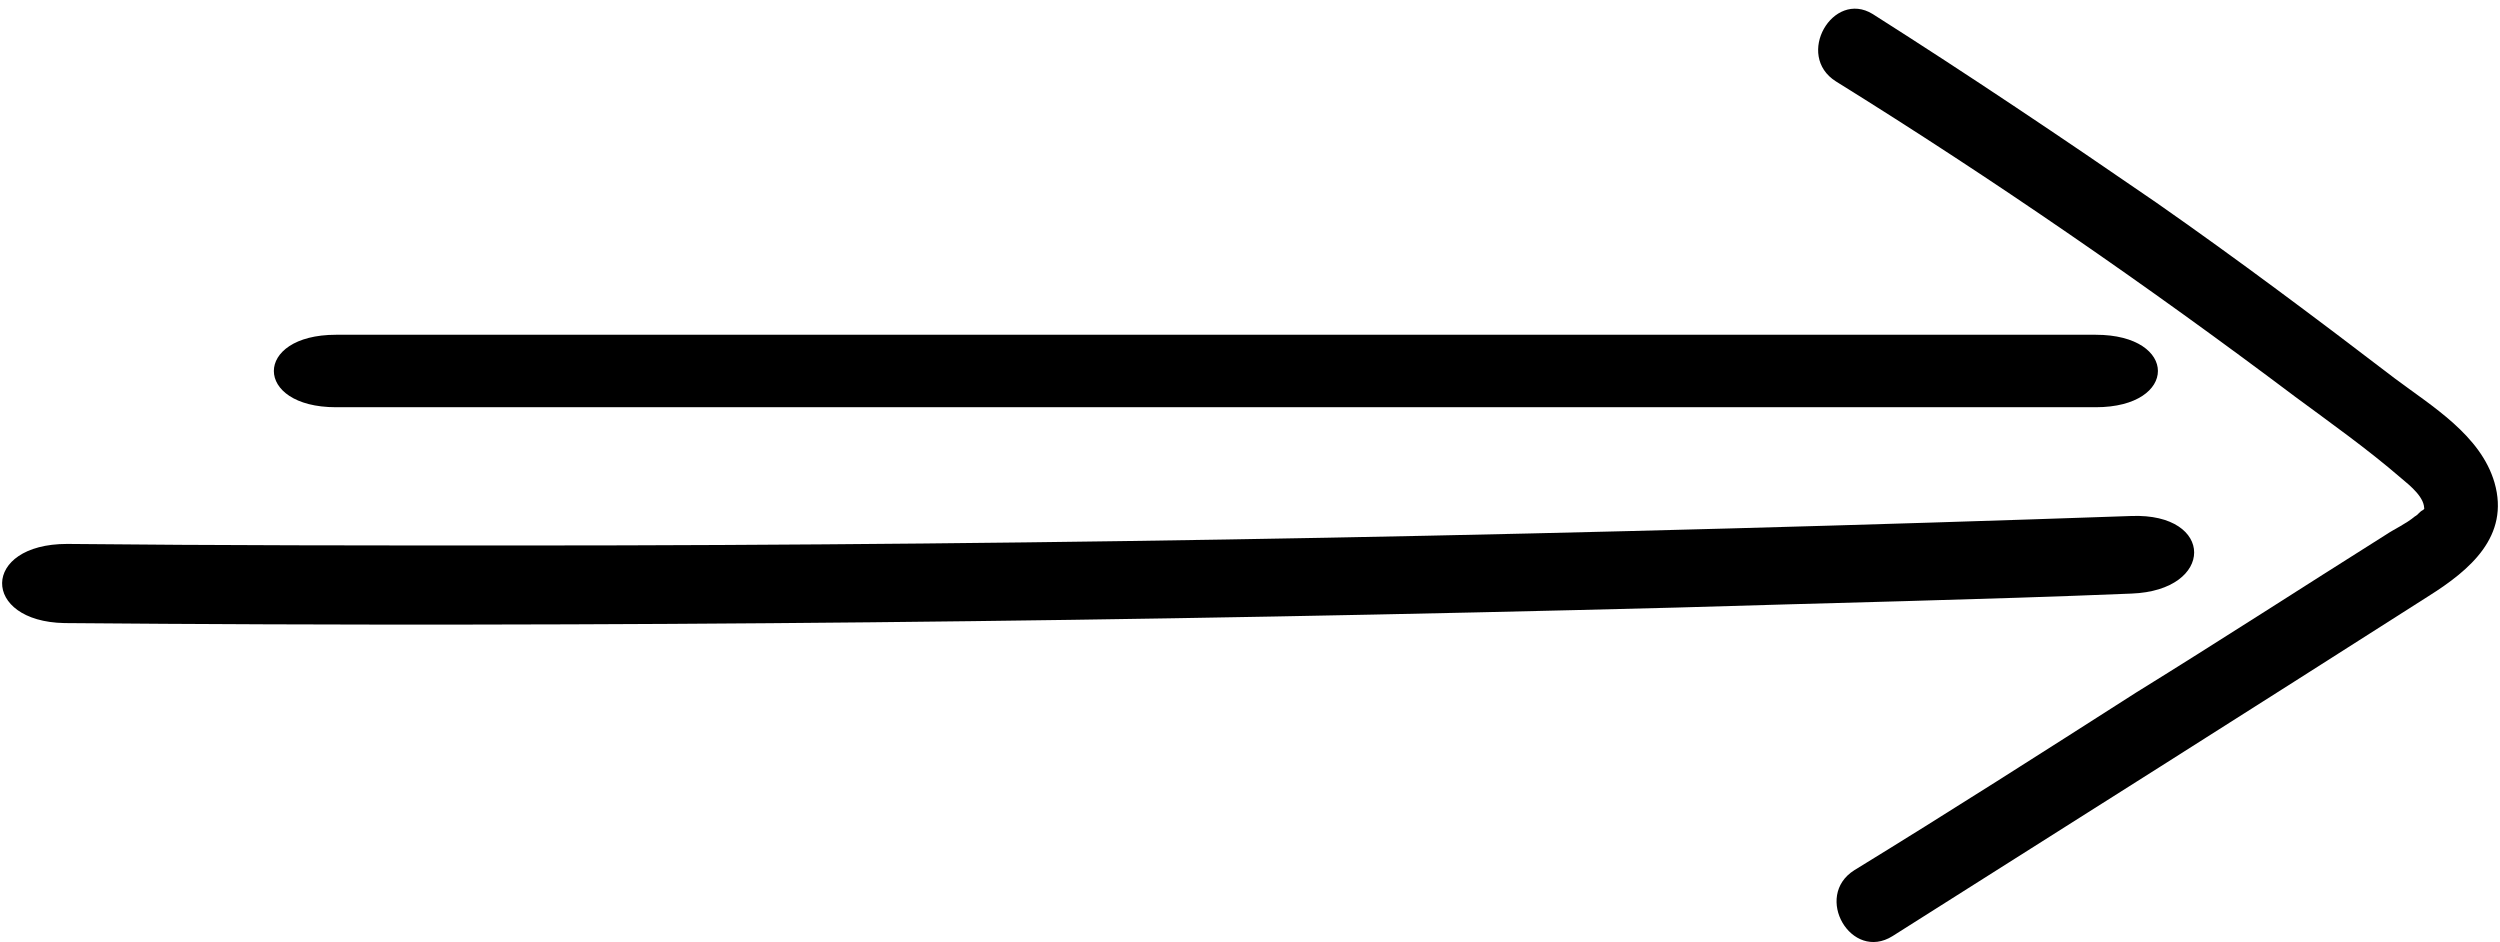
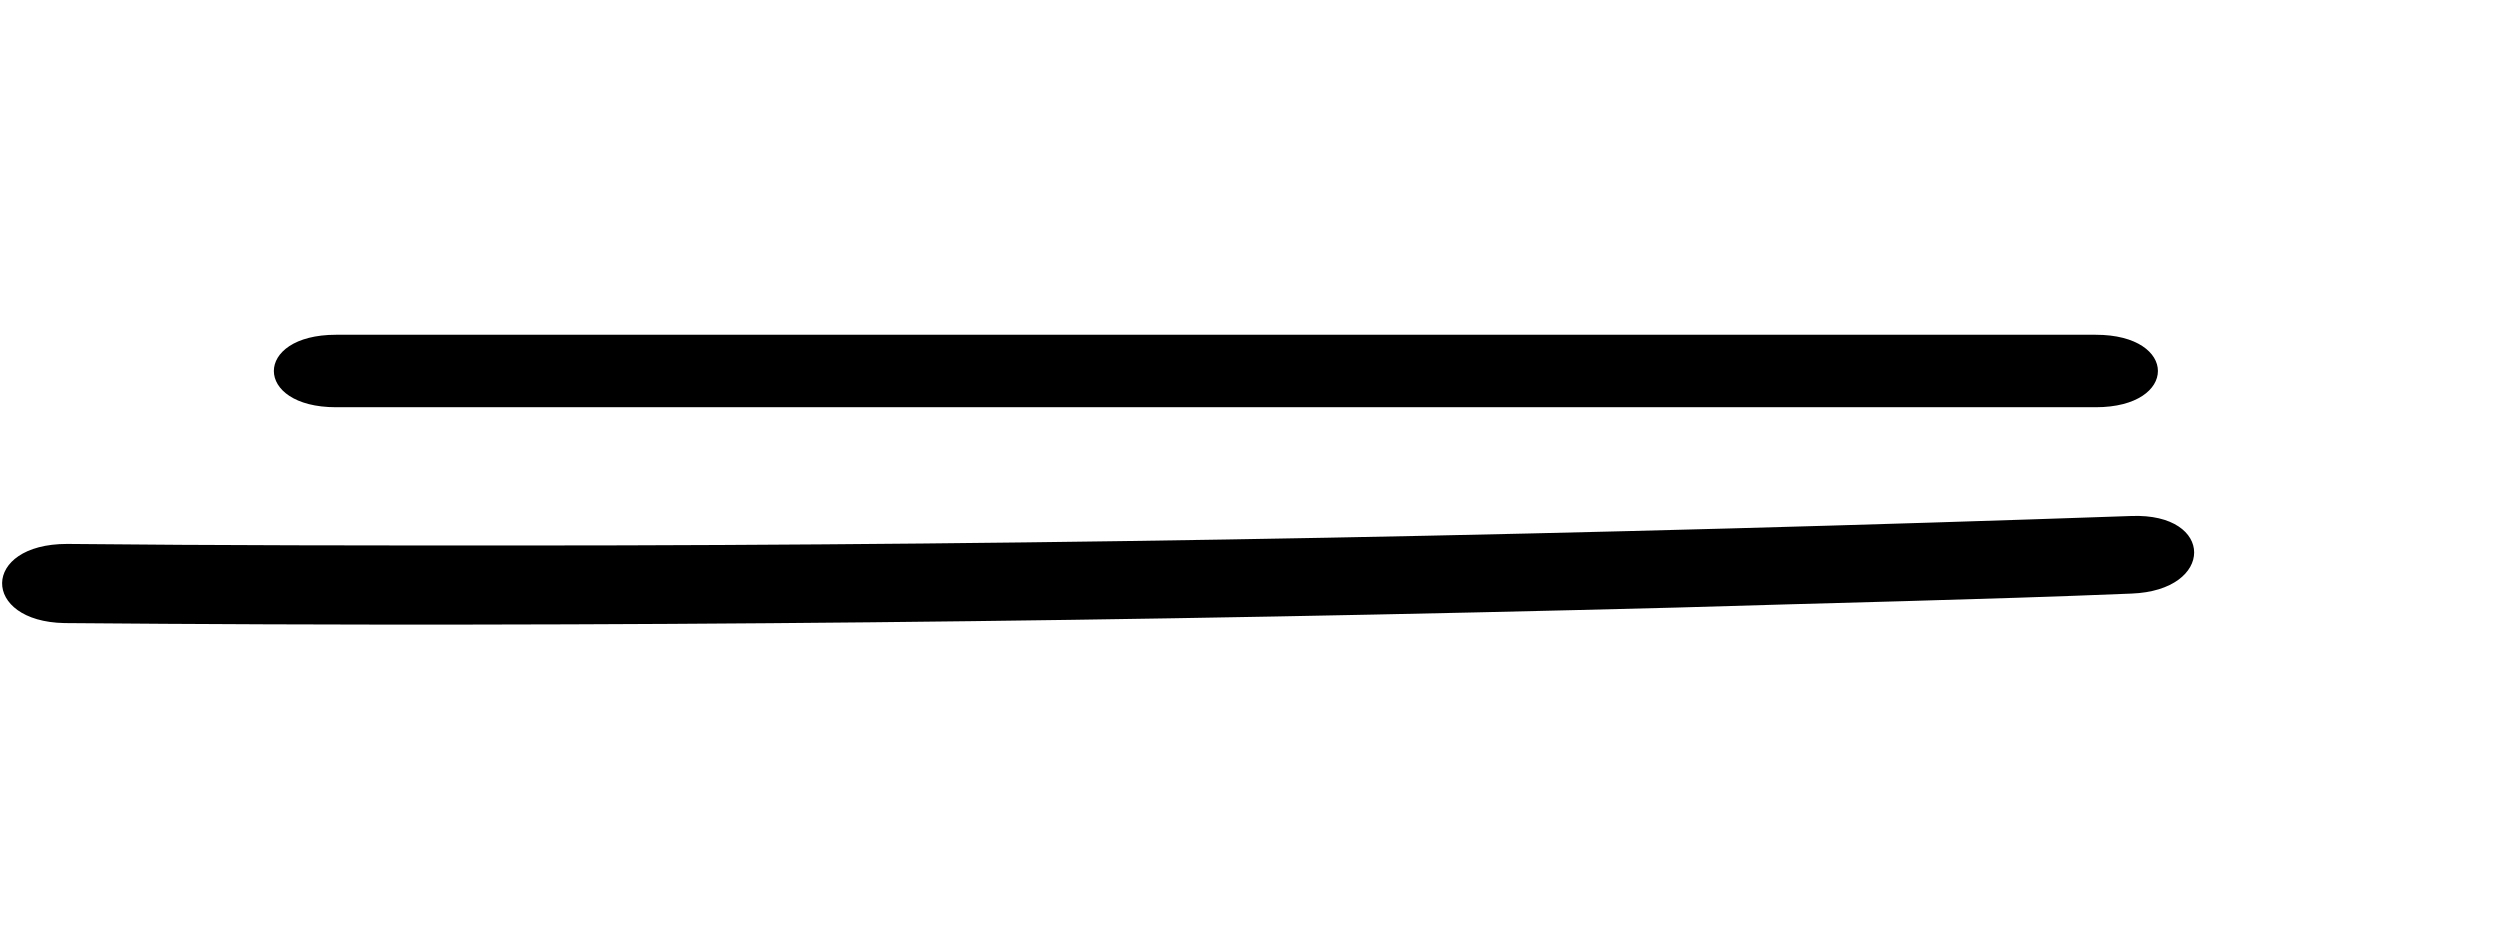
<svg xmlns="http://www.w3.org/2000/svg" width="138" height="52" viewBox="0 0 138 52" style="">
  <path d="M18.546 22.479C43.688 22.479 68.831 22.479 94.117 22.479C101.26 22.479 108.546 22.479 115.688 22.479C120.26 22.479 120.26 18.479 115.688 18.479C90.546 18.479 65.403 18.479 40.117 18.479C32.974 18.479 25.688 18.479 18.546 18.479C13.974 18.479 13.974 22.479 18.546 22.479Z" />
  <path d="M3.561 34.394C33.274 34.651 62.843 34.308 92.557 33.537C100.923 33.28 109.289 33.109 117.655 32.766C122.271 32.595 122.271 28.312 117.655 28.483C88.086 29.511 58.372 30.111 28.803 30.111C20.437 30.111 12.071 30.111 3.705 30.025C-1.055 30.025 -1.055 34.308 3.561 34.394Z" />
-   <path d="M101.345 4.495C110.053 9.906 118.507 15.739 126.708 21.911C128.652 23.348 130.681 24.785 132.541 26.392C133.048 26.814 133.894 27.491 133.809 28.167C133.809 27.913 133.894 28.082 133.725 28.167C133.556 28.252 133.471 28.421 133.302 28.505C132.795 28.928 132.203 29.181 131.696 29.52C127.13 32.394 122.565 35.353 117.915 38.228C112.758 41.525 107.601 44.822 102.359 48.035C100.077 49.472 102.19 53.107 104.473 51.67C114.365 45.414 124.256 39.158 134.063 32.901C136.346 31.464 138.544 29.604 137.698 26.645C136.937 24.024 134.232 22.418 132.203 20.896C127.891 17.599 123.495 14.302 119.014 11.174C113.857 7.623 108.7 4.157 103.374 0.775C101.176 -0.578 99.062 3.058 101.345 4.495Z" />
</svg>